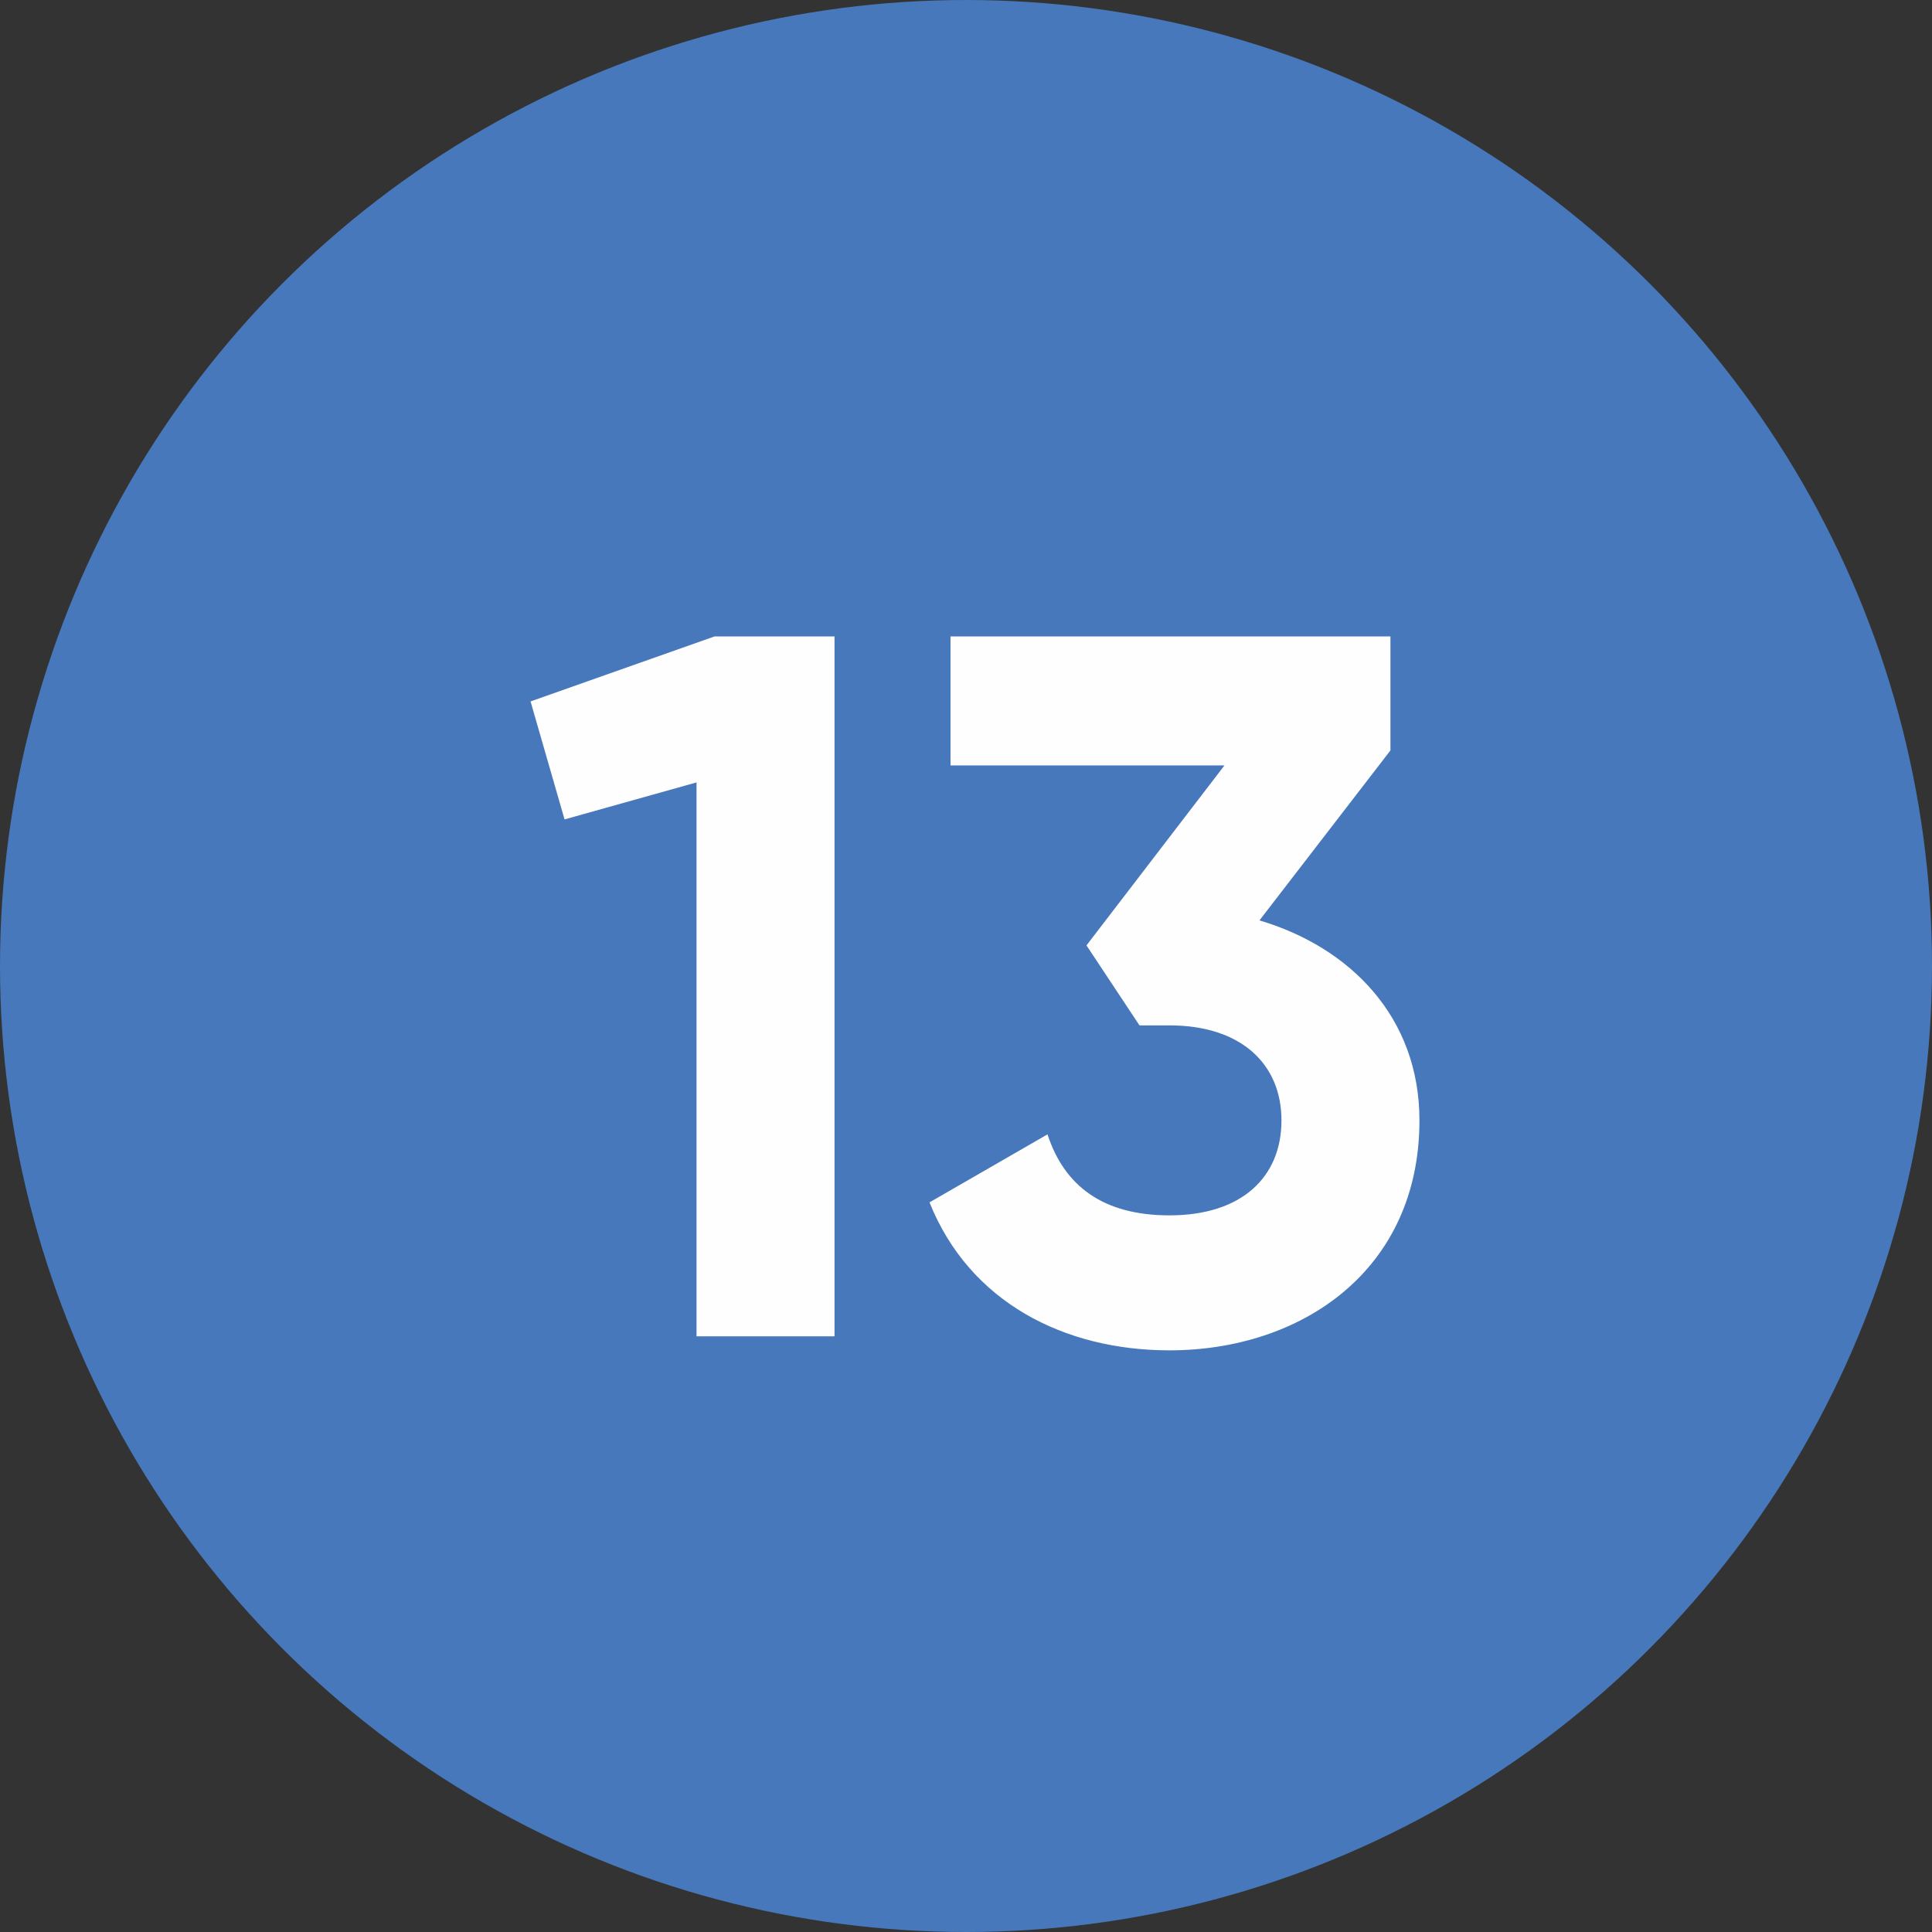
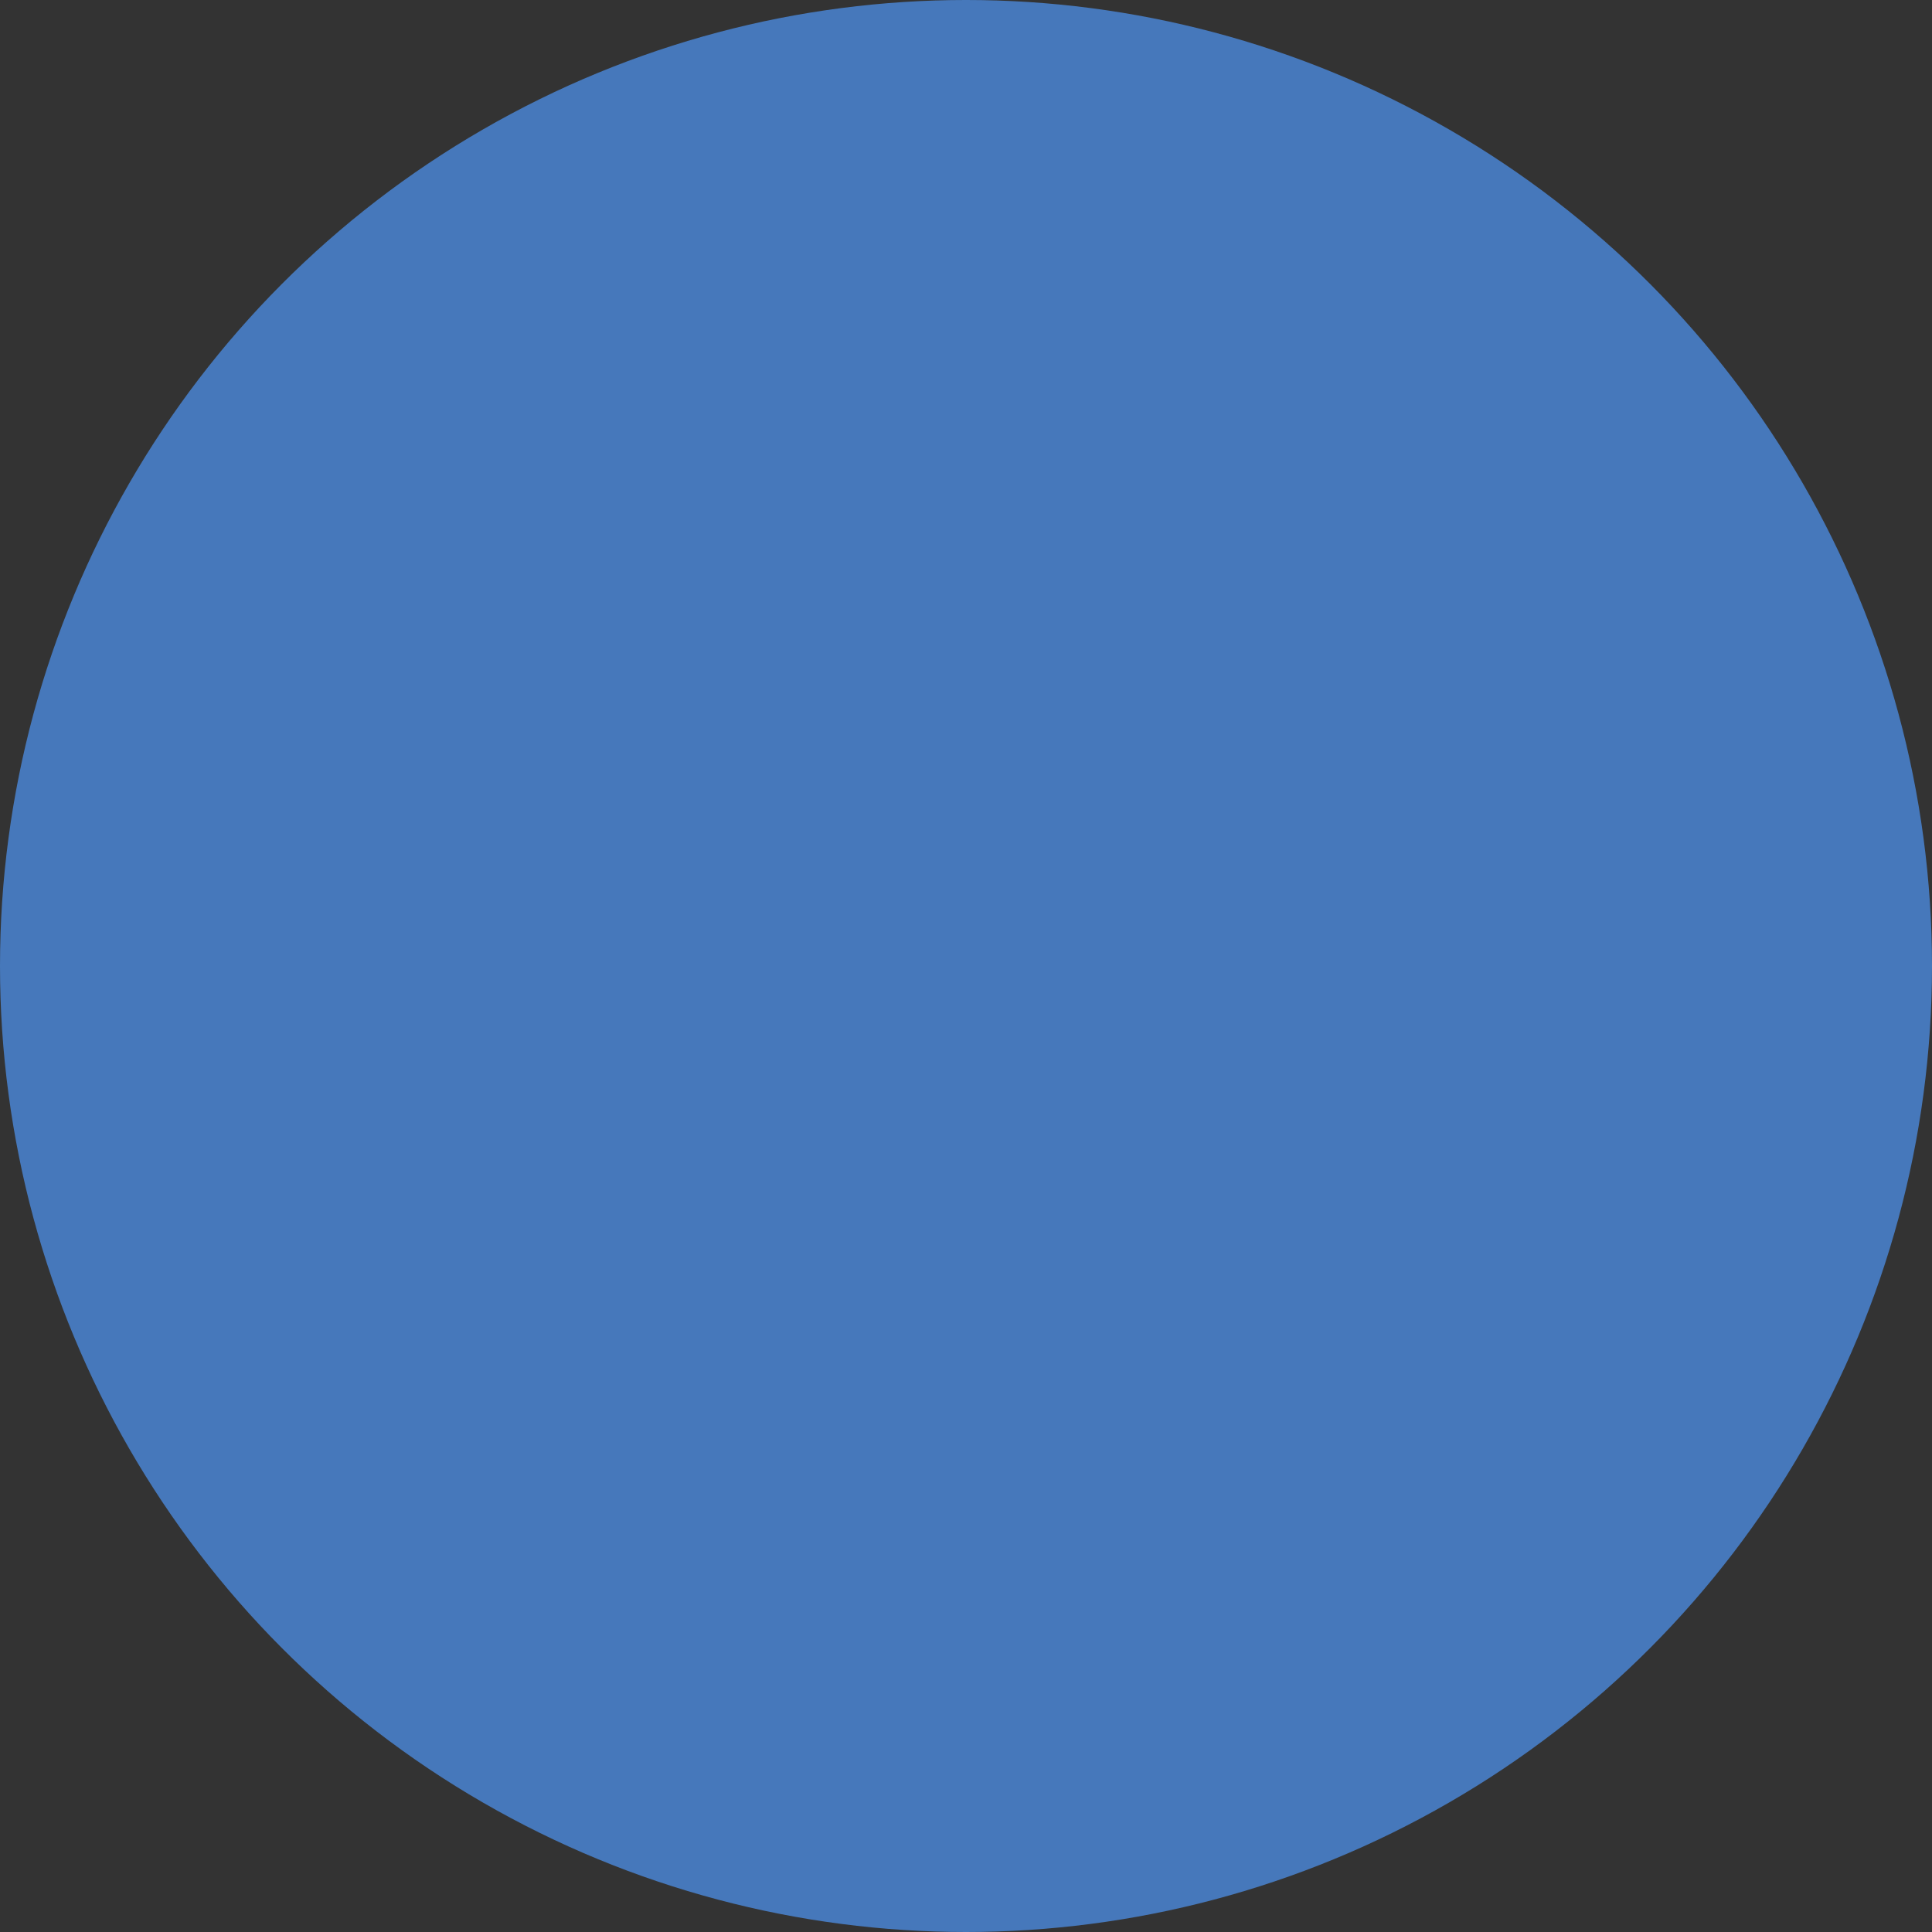
<svg xmlns="http://www.w3.org/2000/svg" xml:space="preserve" width="210mm" height="210mm" version="1.1" style="shape-rendering:geometricPrecision; text-rendering:geometricPrecision; image-rendering:optimizeQuality; fill-rule:evenodd; clip-rule:evenodd" viewBox="0 0 17997.06 17997.06">
  <rect x="0" y="0" width="17997.06" height="17997.06" fill="#333333" stroke="none" />
  <defs>
    <style type="text/css"> .fil0 {fill:#4678BB} .fil1 {fill:#FEFEFE;fill-rule:nonzero} </style>
  </defs>
  <g id="Слой_x0020_1">
    <circle id="tSvg7ebc015e17" class="fil0" cx="8998.53" cy="8998.53" r="8998.53" alignment-baseline="" color="rgb(51, 51, 51)" title="Ellipse 2" />
-     <path class="fil1" d="M6656.02 5928.5l-1713.8 605.41 316.68 1099.07 1229.46 -344.63 0 5160.03 1285.35 0 0 -6519.89 -1117.69 0zm5076.21 2645.21l1220.15 -1583.4 0 -1061.81 -4098.22 0 0 1201.52 2552.08 0 -1285.35 1676.55 493.64 745.13 279.43 0c670.62,0 1043.19,363.25 1043.19,884.85 0,530.9 -372.56,884.84 -1043.19,884.84 -614.73,0 -977.98,-270.11 -1136.33,-754.45l-1099.06 633.36c372.56,931.42 1257.41,1378.5 2235.39,1378.5 1229.46,0 2328.54,-745.14 2328.54,-2142.25 0,-959.36 -642.68,-1611.35 -1490.26,-1862.83z" />
  </g>
</svg>